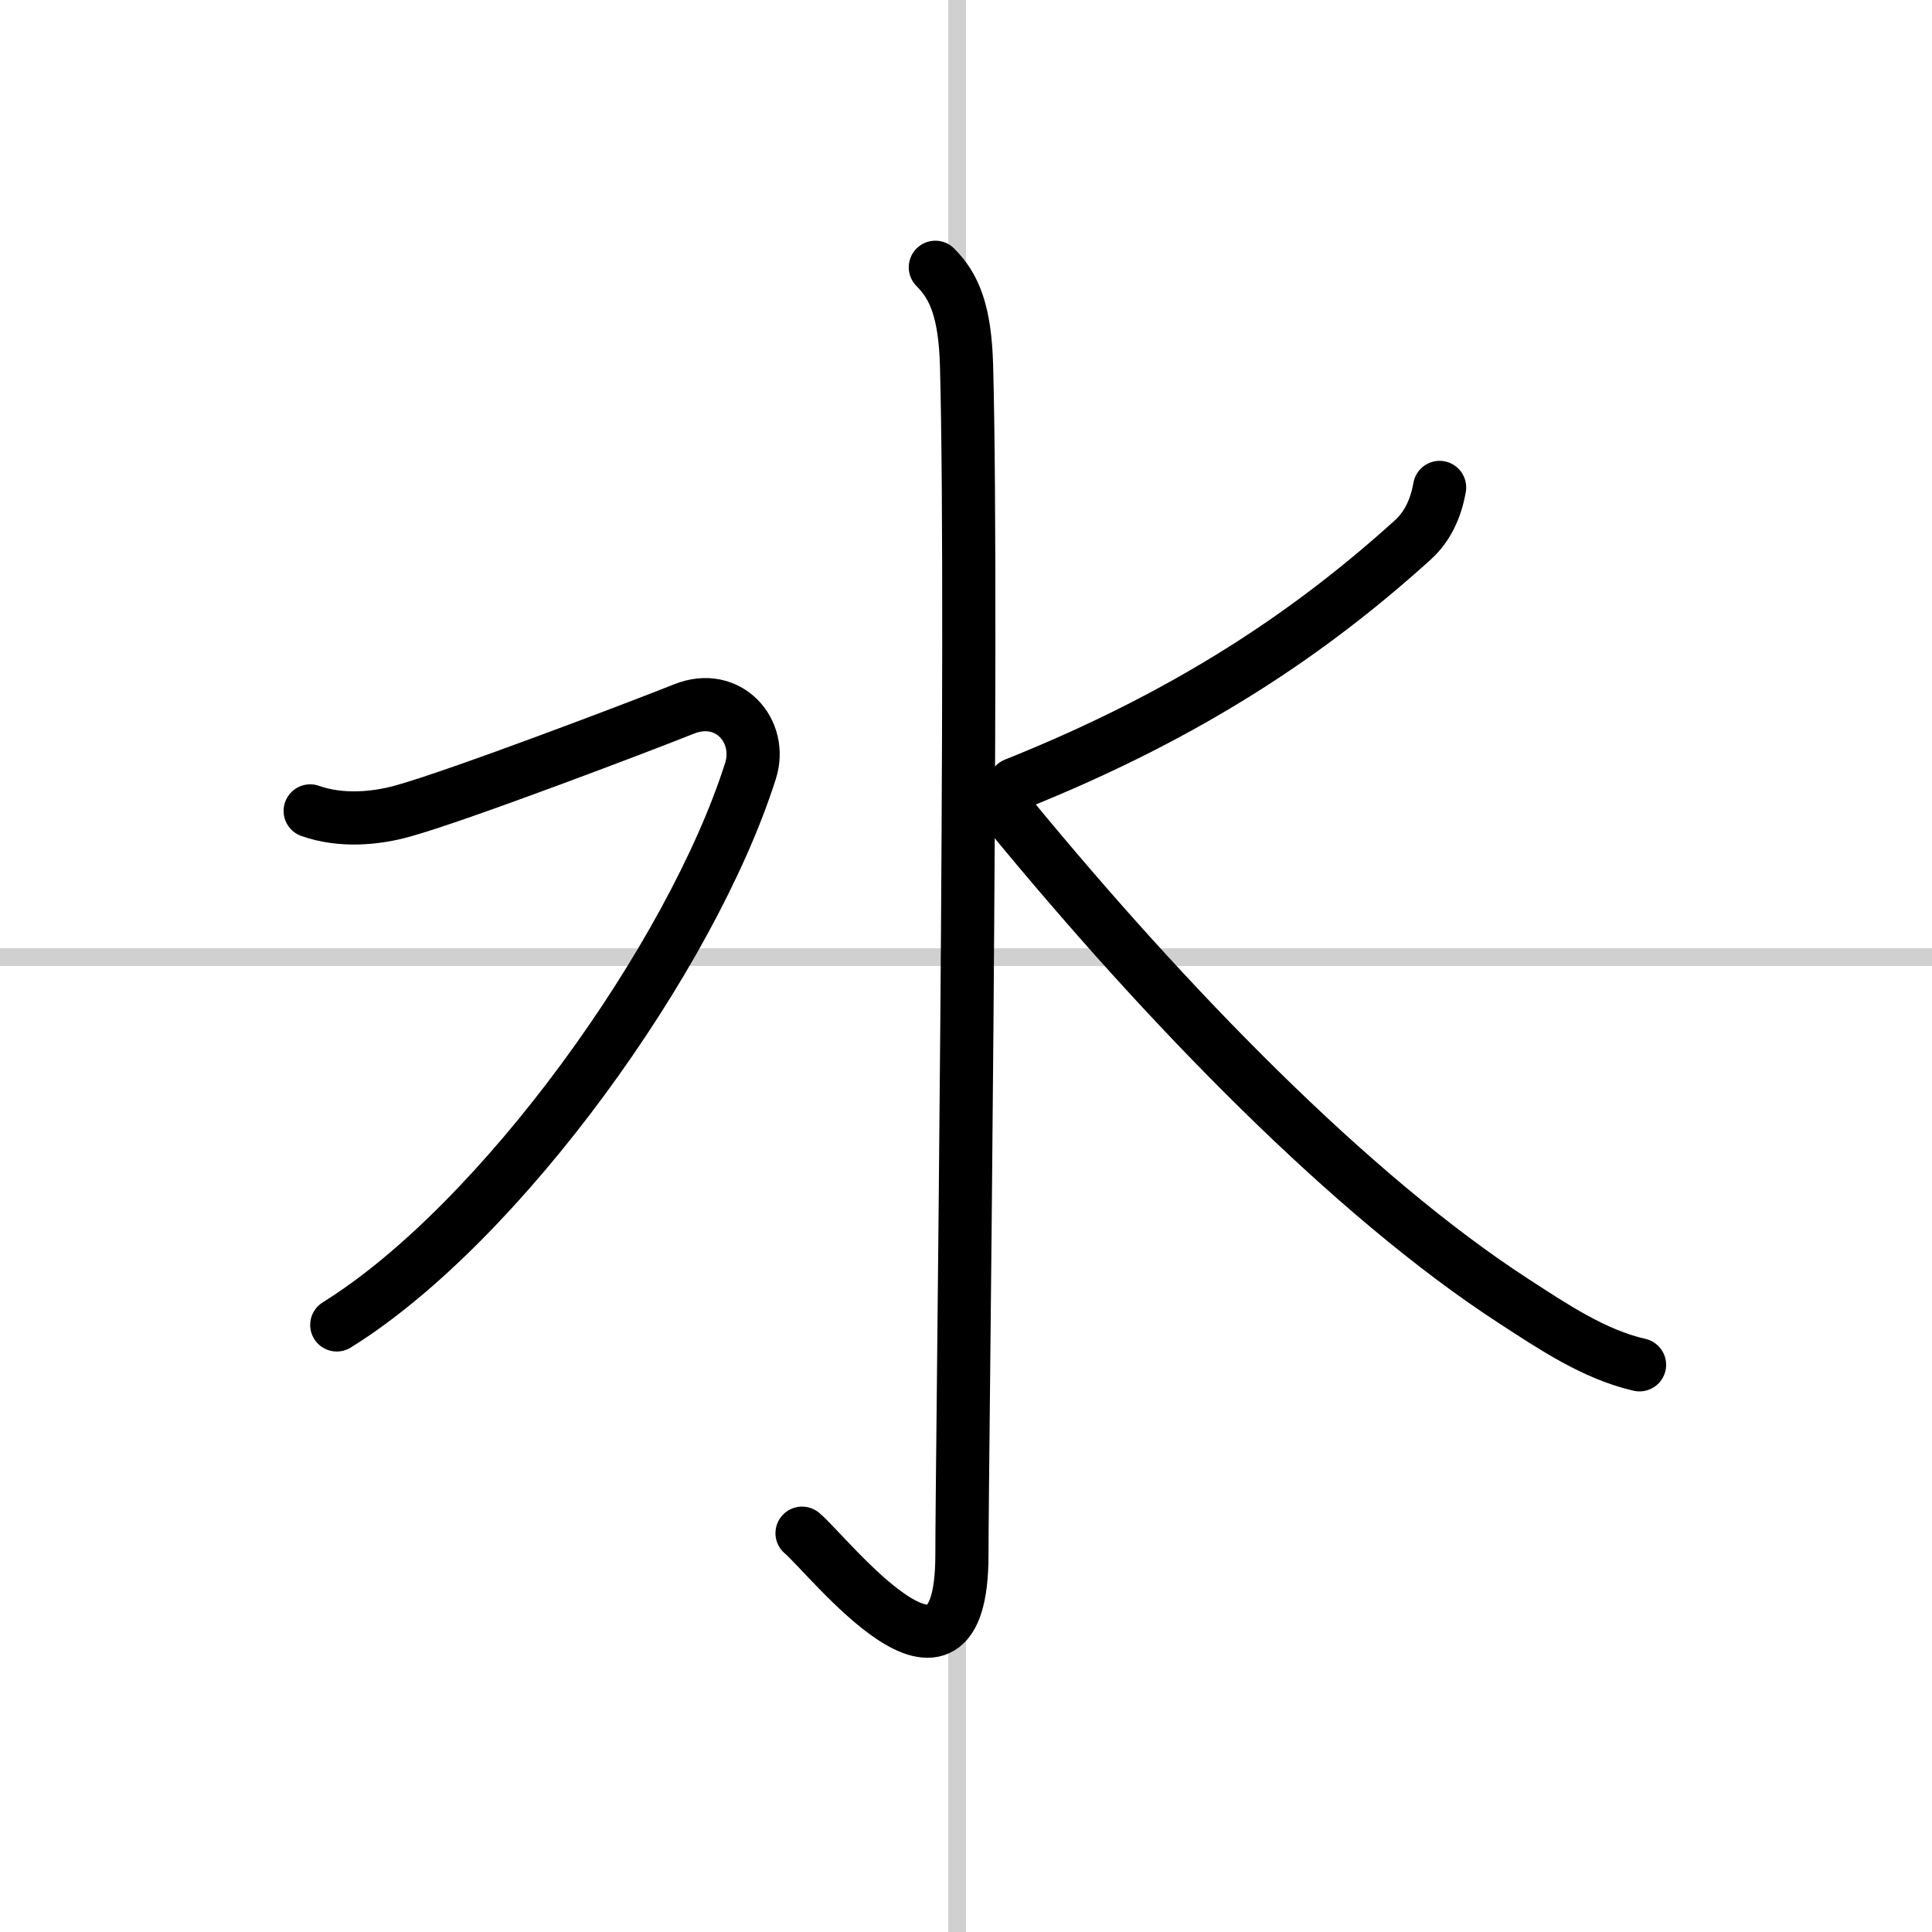
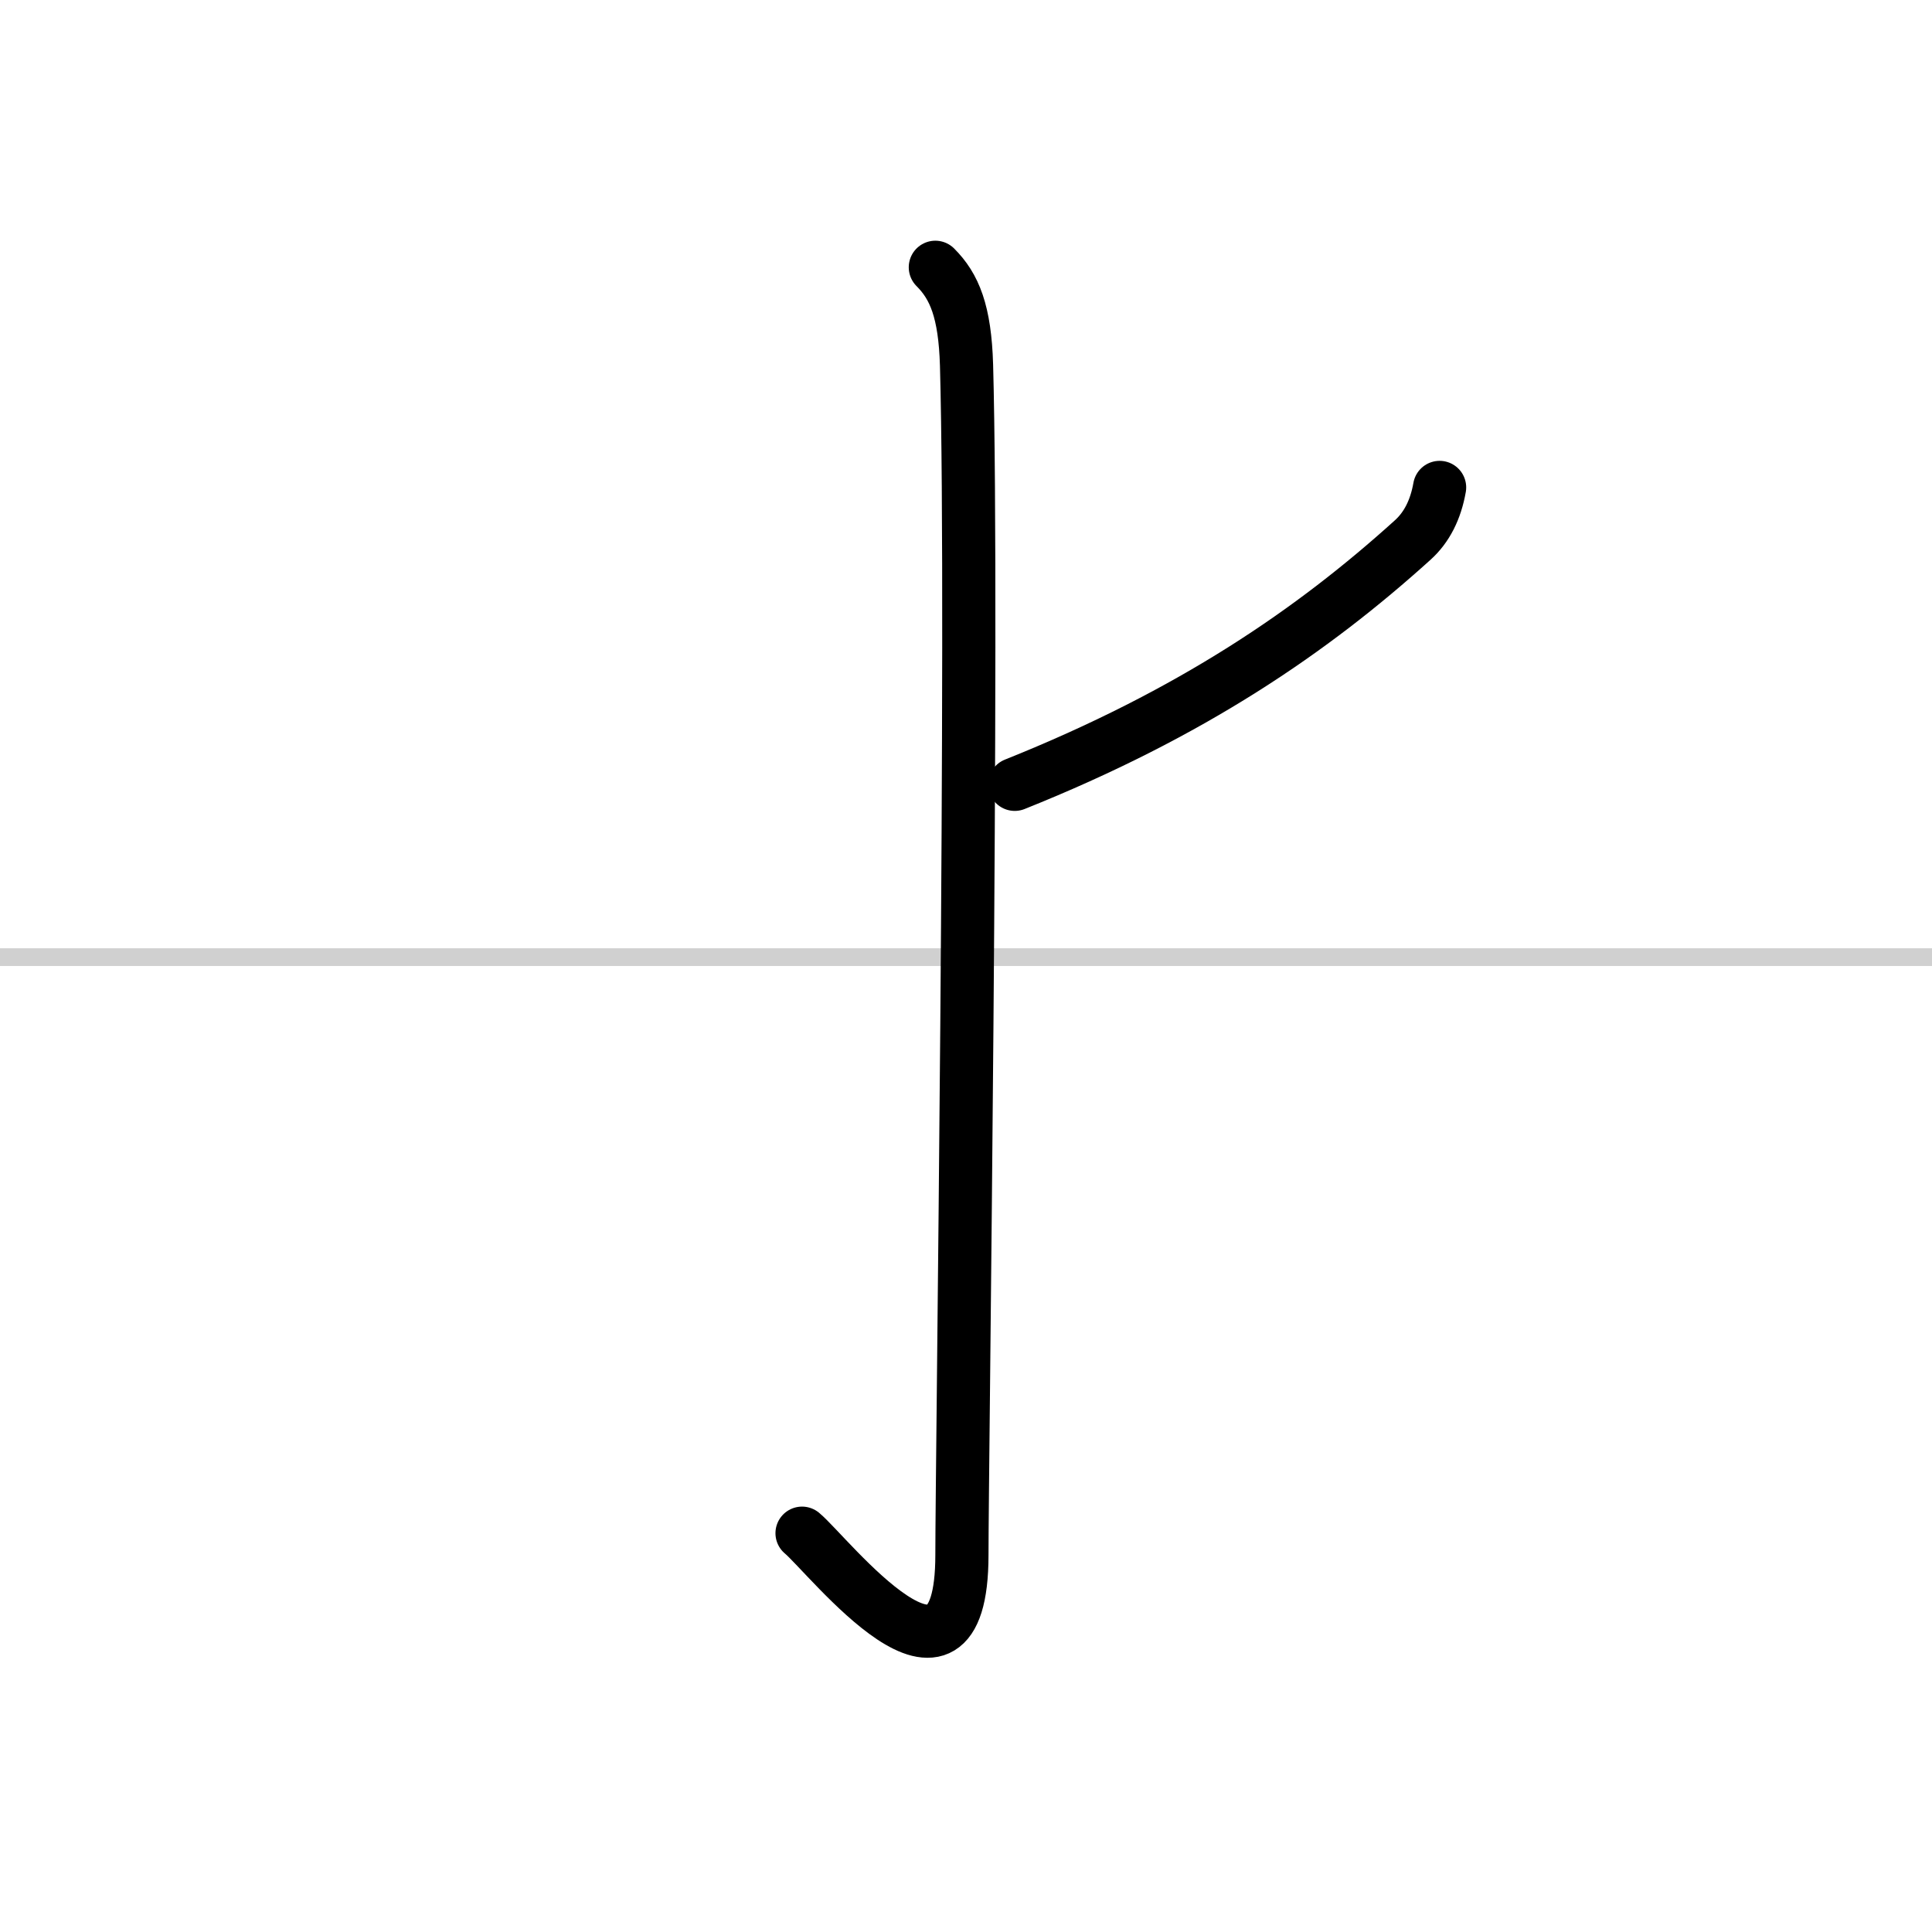
<svg xmlns="http://www.w3.org/2000/svg" width="400" height="400" viewBox="0 0 109 109">
  <rect x="0" y="0" width="109" height="109" fill="#808080" stroke="none" />
  <g fill="none" stroke="#000" stroke-linecap="round" stroke-linejoin="round" stroke-width="3">
    <rect width="100%" height="100%" fill="#fff" stroke="#fff" />
-     <line x1="54" x2="54" y2="109" stroke="#d0d0d0" stroke-width="1" />
    <line x2="109" y1="54" y2="54" stroke="#d0d0d0" stroke-width="1" />
    <path d="m52.77 15.08c1.08 1.08 1.67 2.49 1.76 5.52 0.4 14.55-0.26 62.16-0.26 67.12 0 9.78-7.52 0.03-9.02-1.22" />
-     <path d="M17.5,45.75c1.75,0.62,3.73,0.43,5.25,0C25.88,44.88,36.09,41,38.59,40s4.47,1.24,3.75,3.5C39,54,28.25,69,19,74.75" />
    <path d="m81.22 27.5c-0.22 1.25-0.72 2.25-1.52 2.97-5.64 5.1-12.45 9.78-22.45 13.78" />
-     <path d="m57 46c8.82 10.73 19.23 21.46 28.42 27.42 2.16 1.4 4.52 3 7.08 3.58" />
  </g>
</svg>